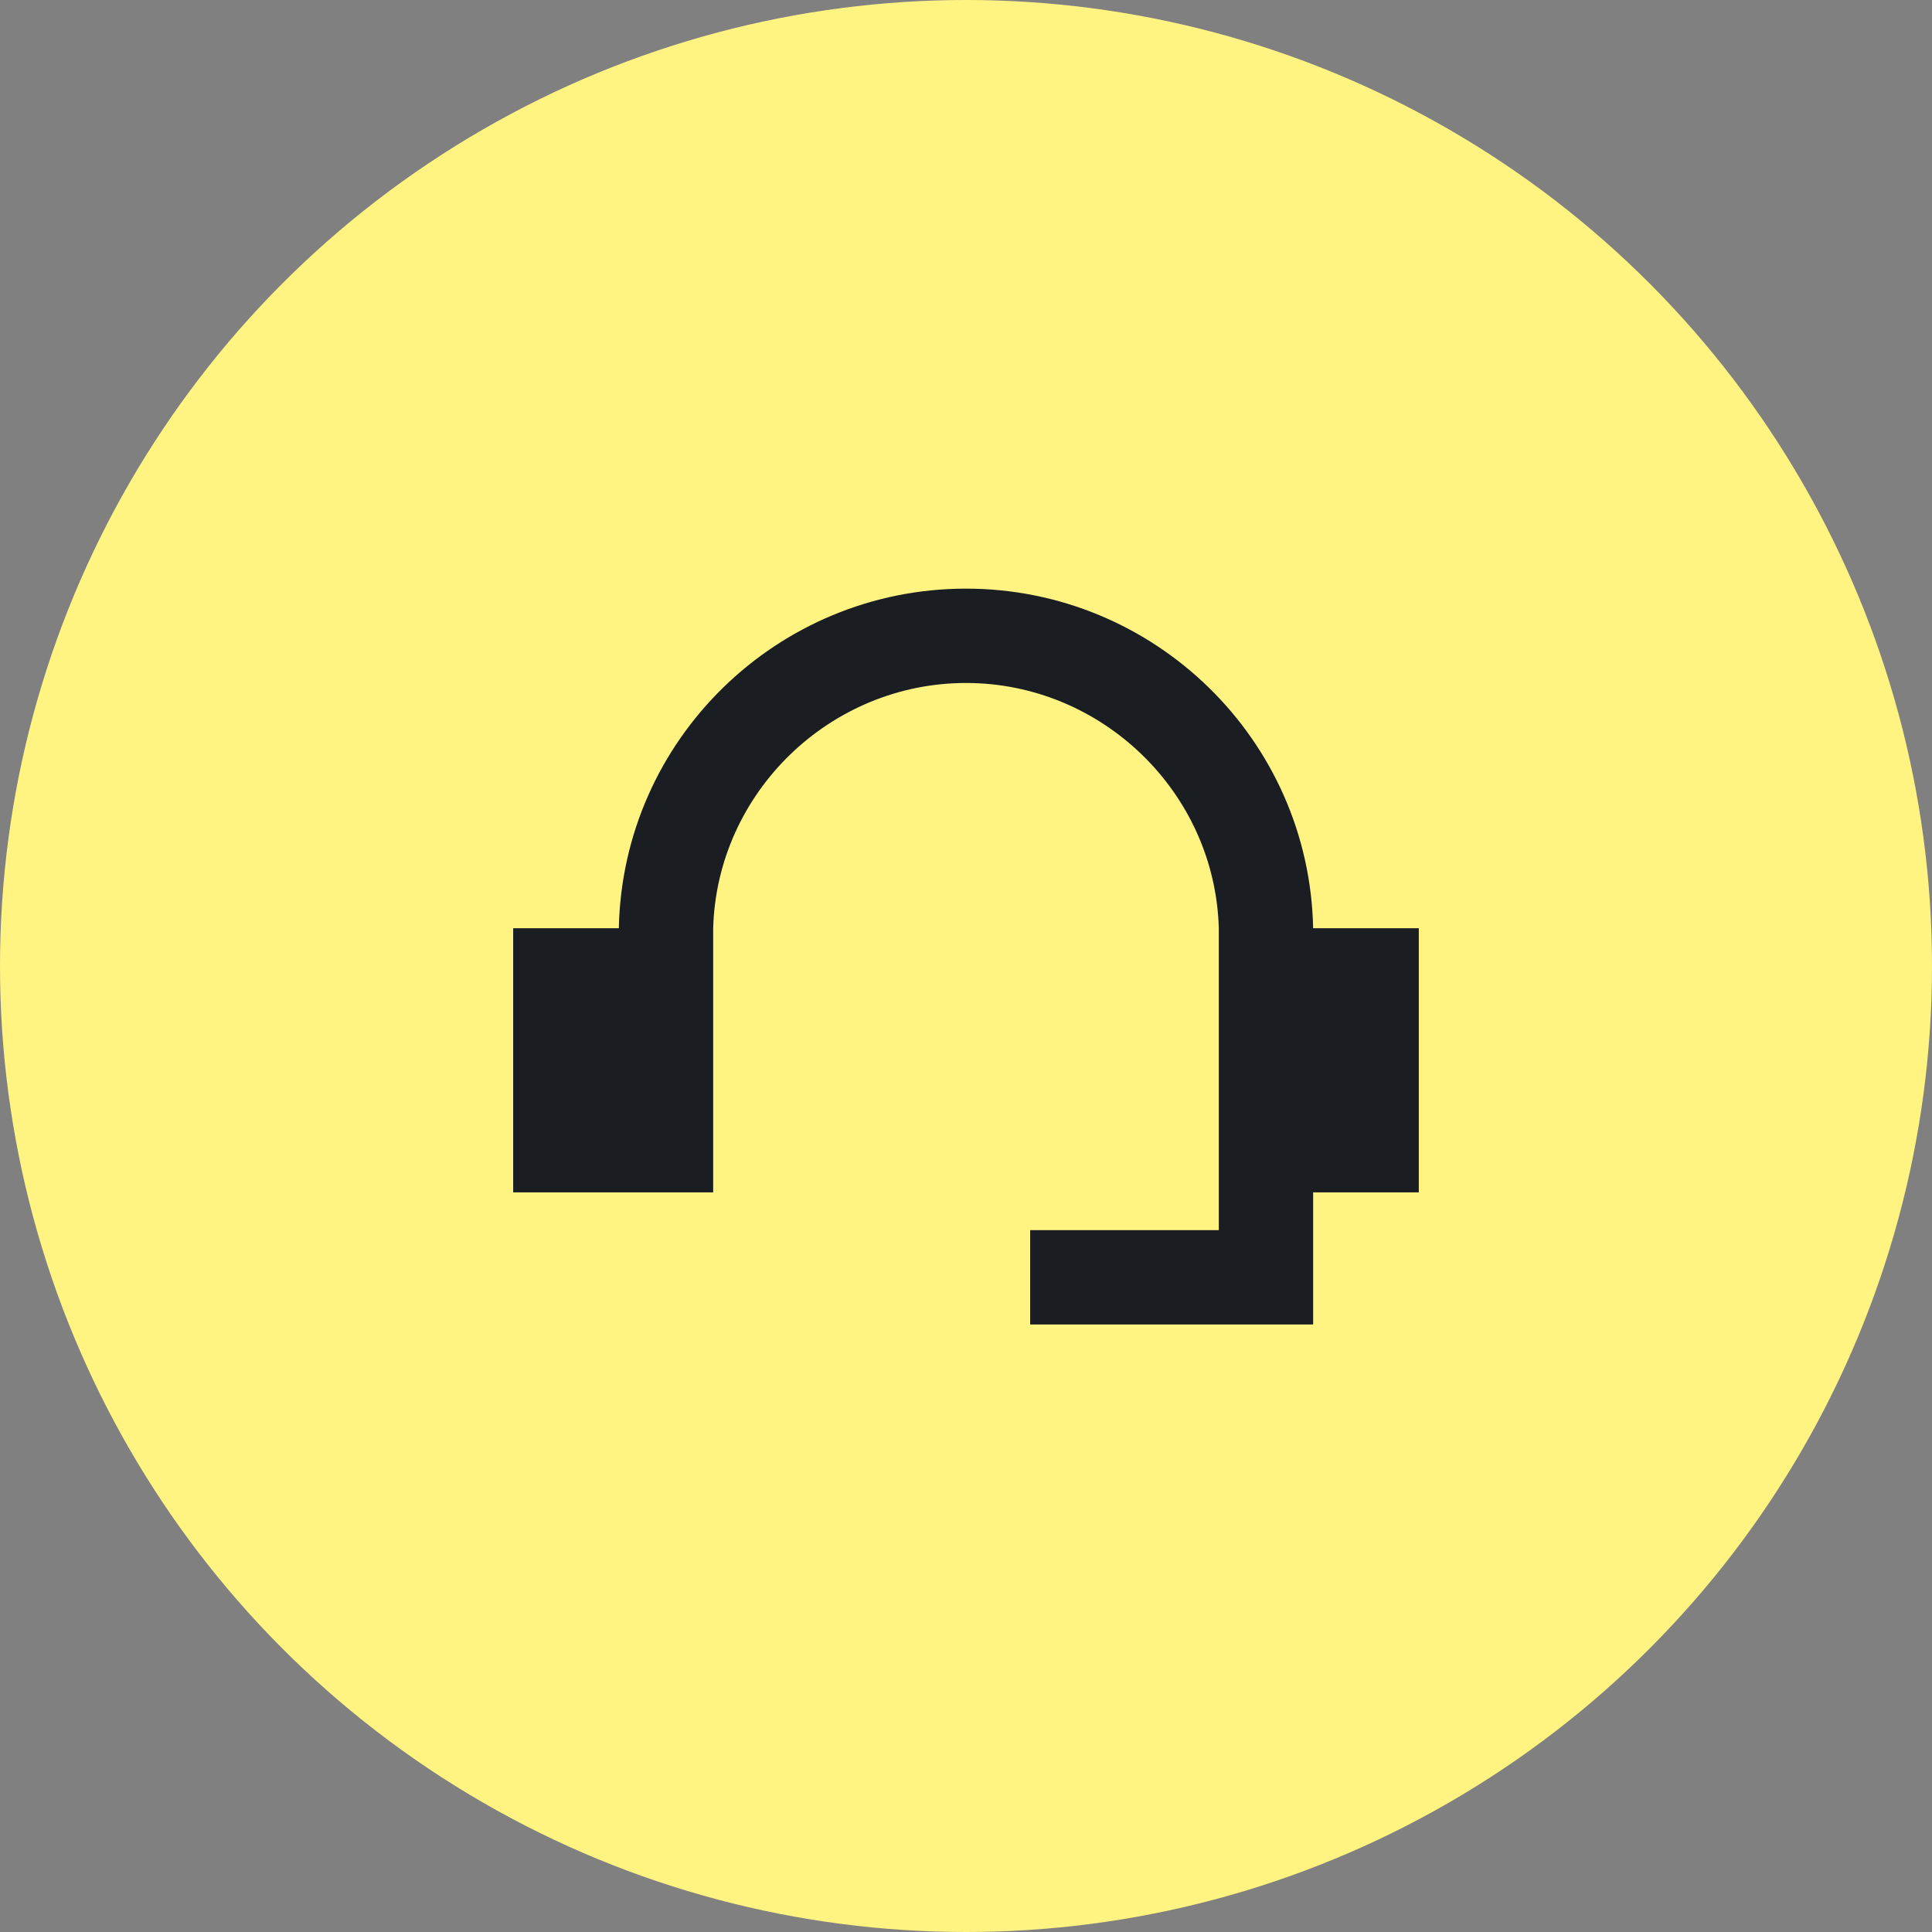
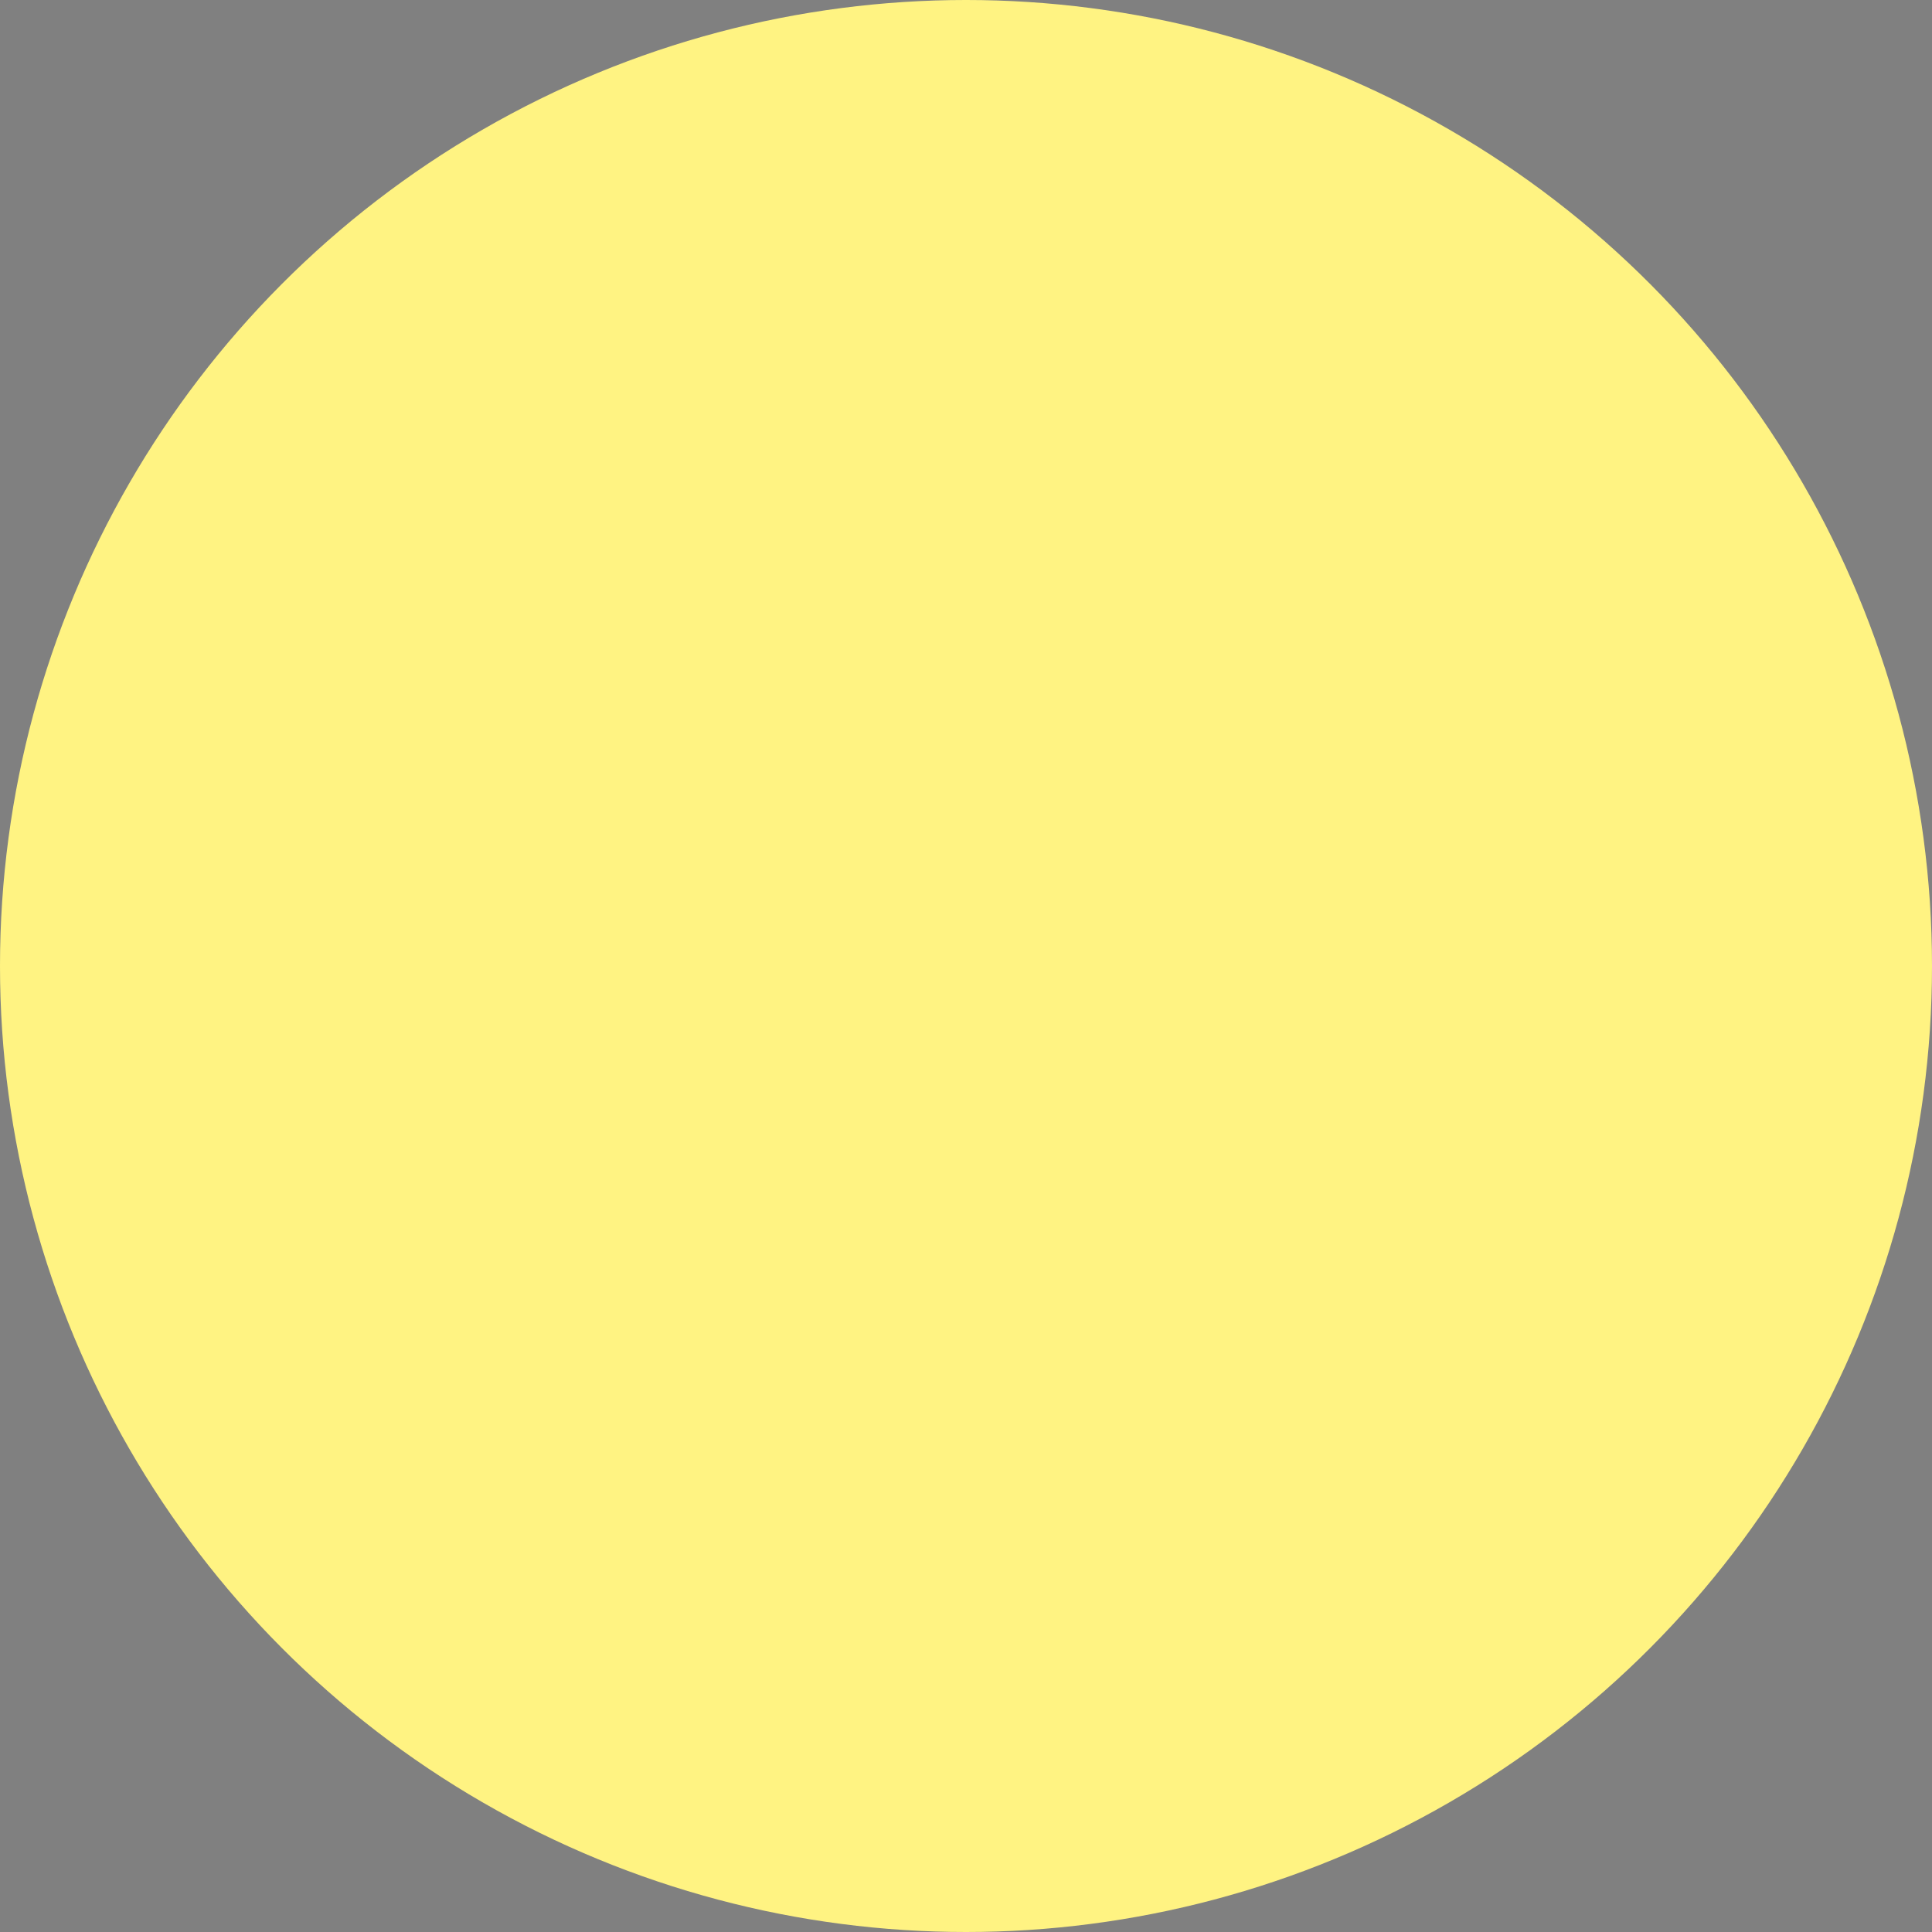
<svg xmlns="http://www.w3.org/2000/svg" width="65" height="65" viewBox="0 0 65 65" fill="none">
  <rect x="0" y="0" width="65" height="65" fill="#808080" stroke="none" />
  <circle cx="32.5" cy="32.5" r="32.5" fill="#FFF382" />
-   <path d="M23.994 31.23C24.121 26.66 27.929 22.978 32.5 22.978C37.07 22.978 40.879 26.66 41.005 31.23V41.386H34.658V44.56H44.179V40.117H47.734V31.23H44.179C44.052 24.882 38.847 19.804 32.5 19.804C26.152 19.804 20.947 24.882 20.82 31.23H17.265V40.117H23.994" fill="#1A1E22" />
</svg>